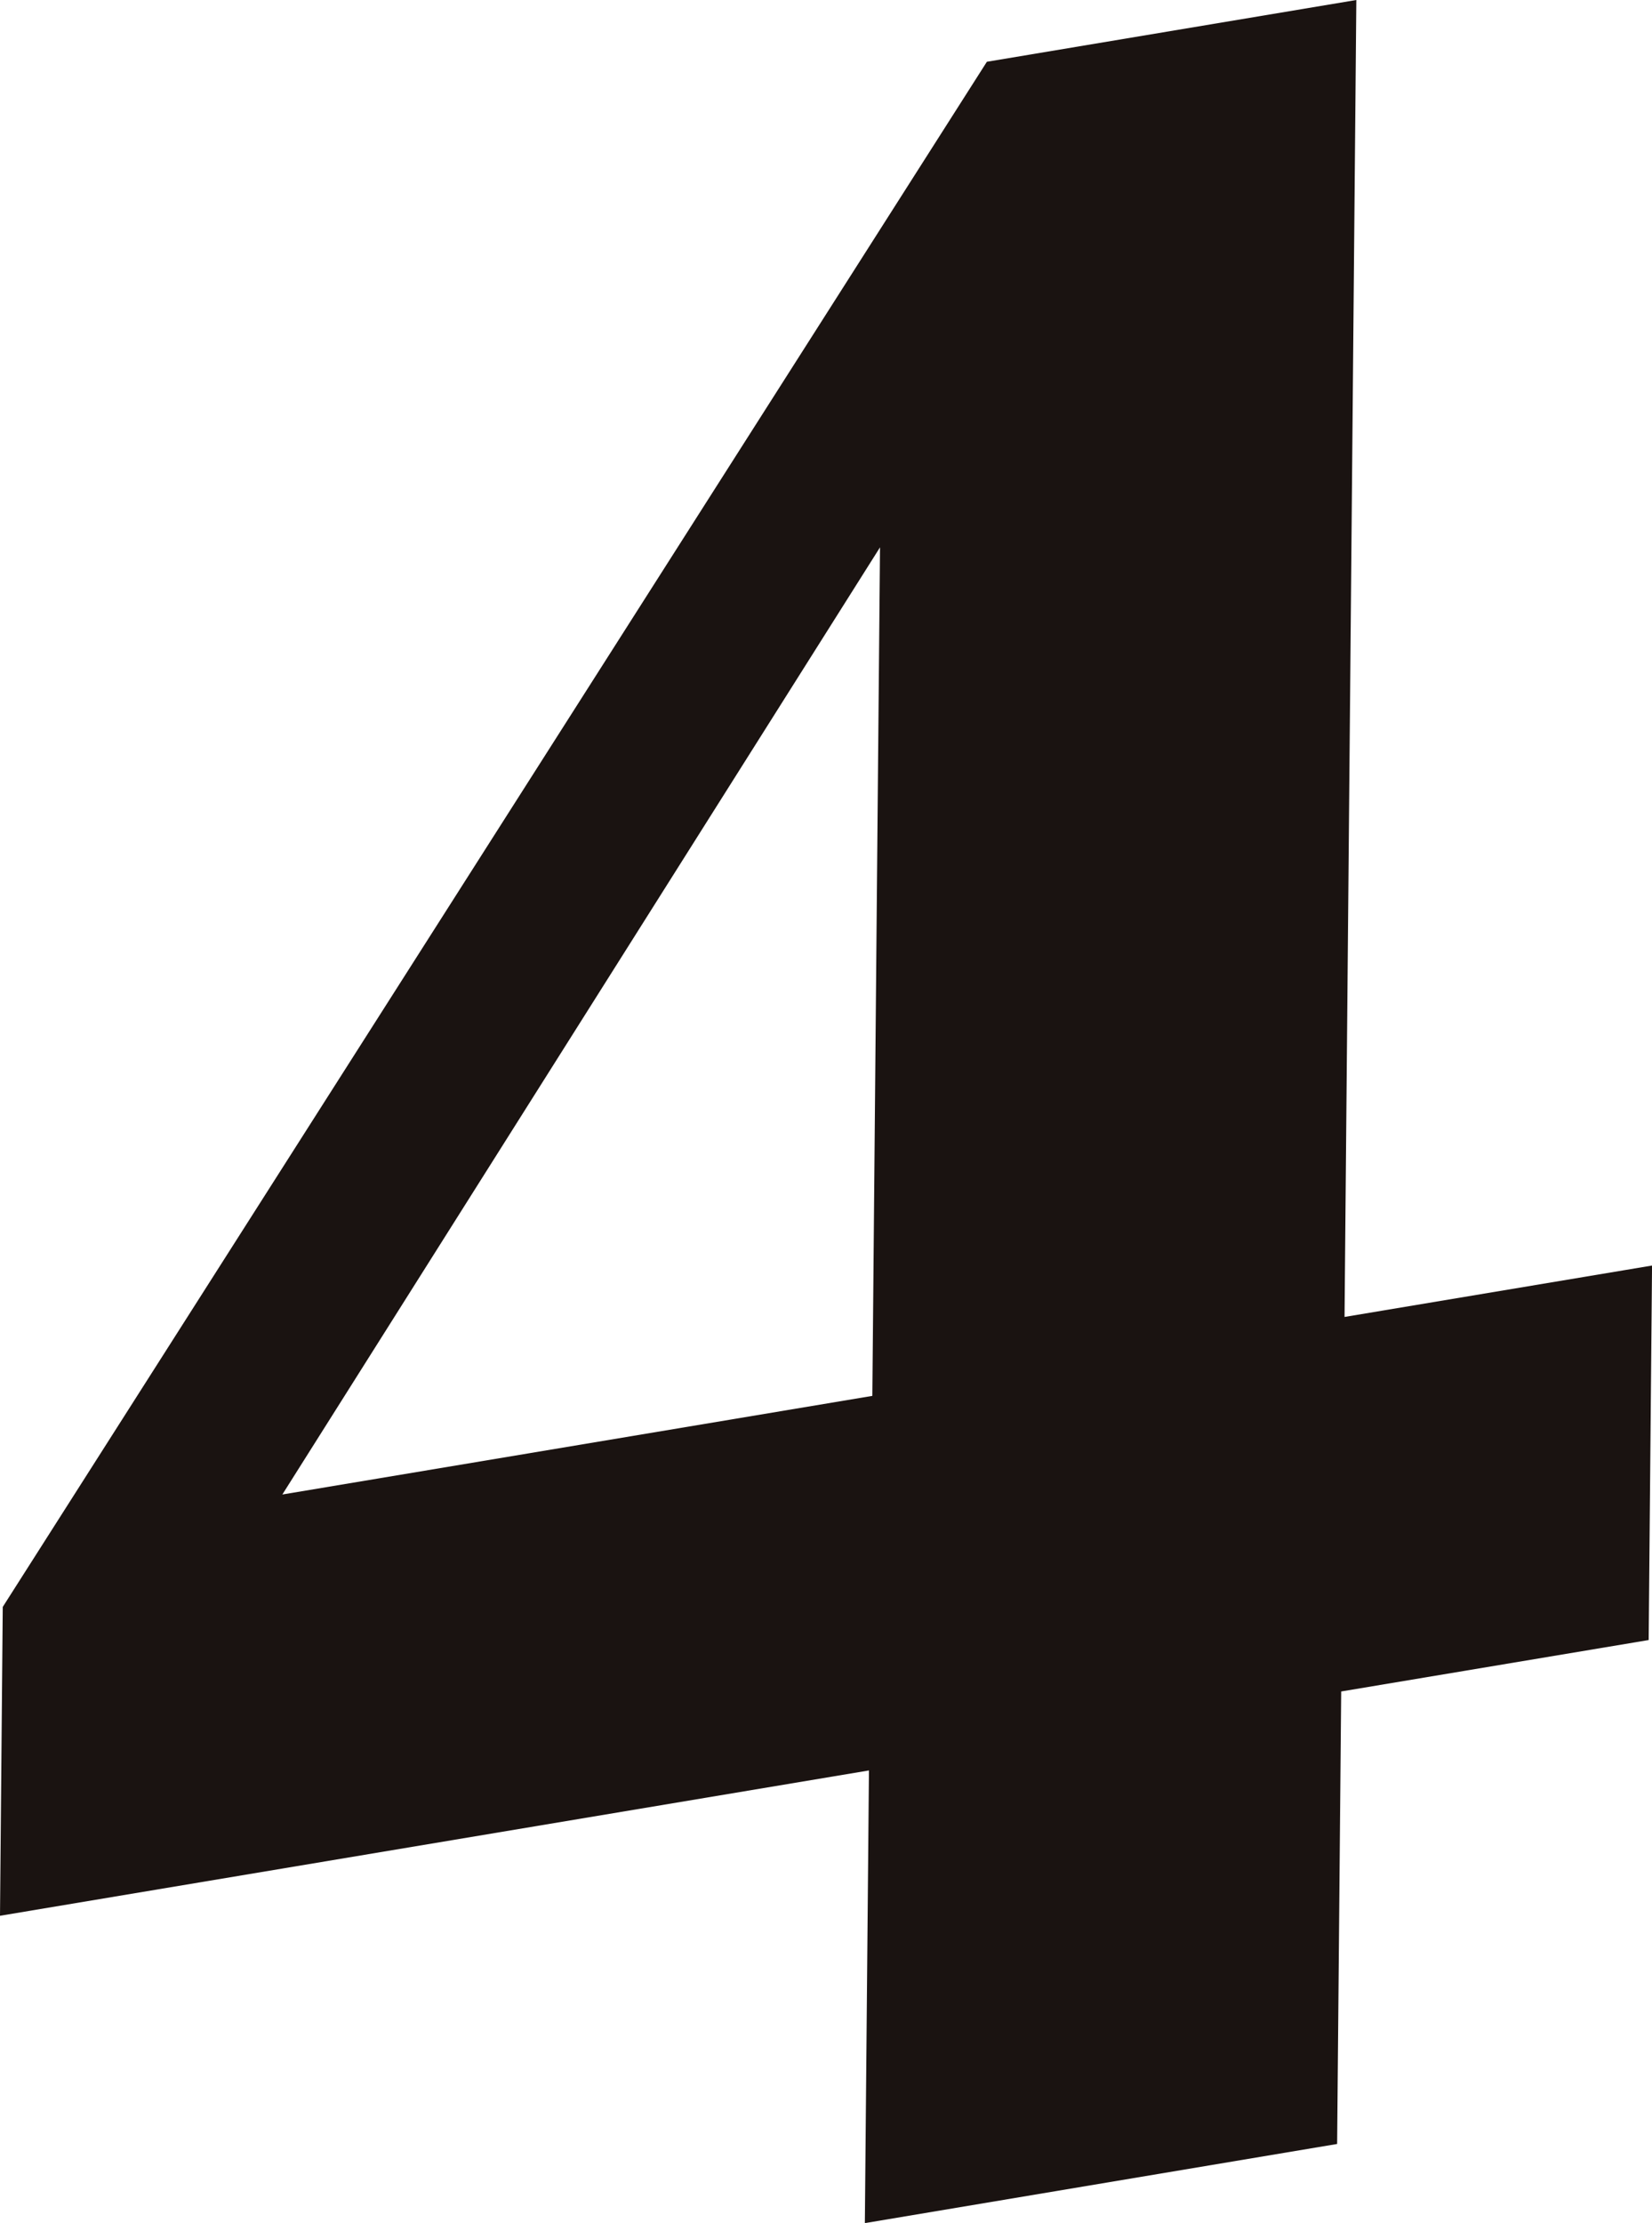
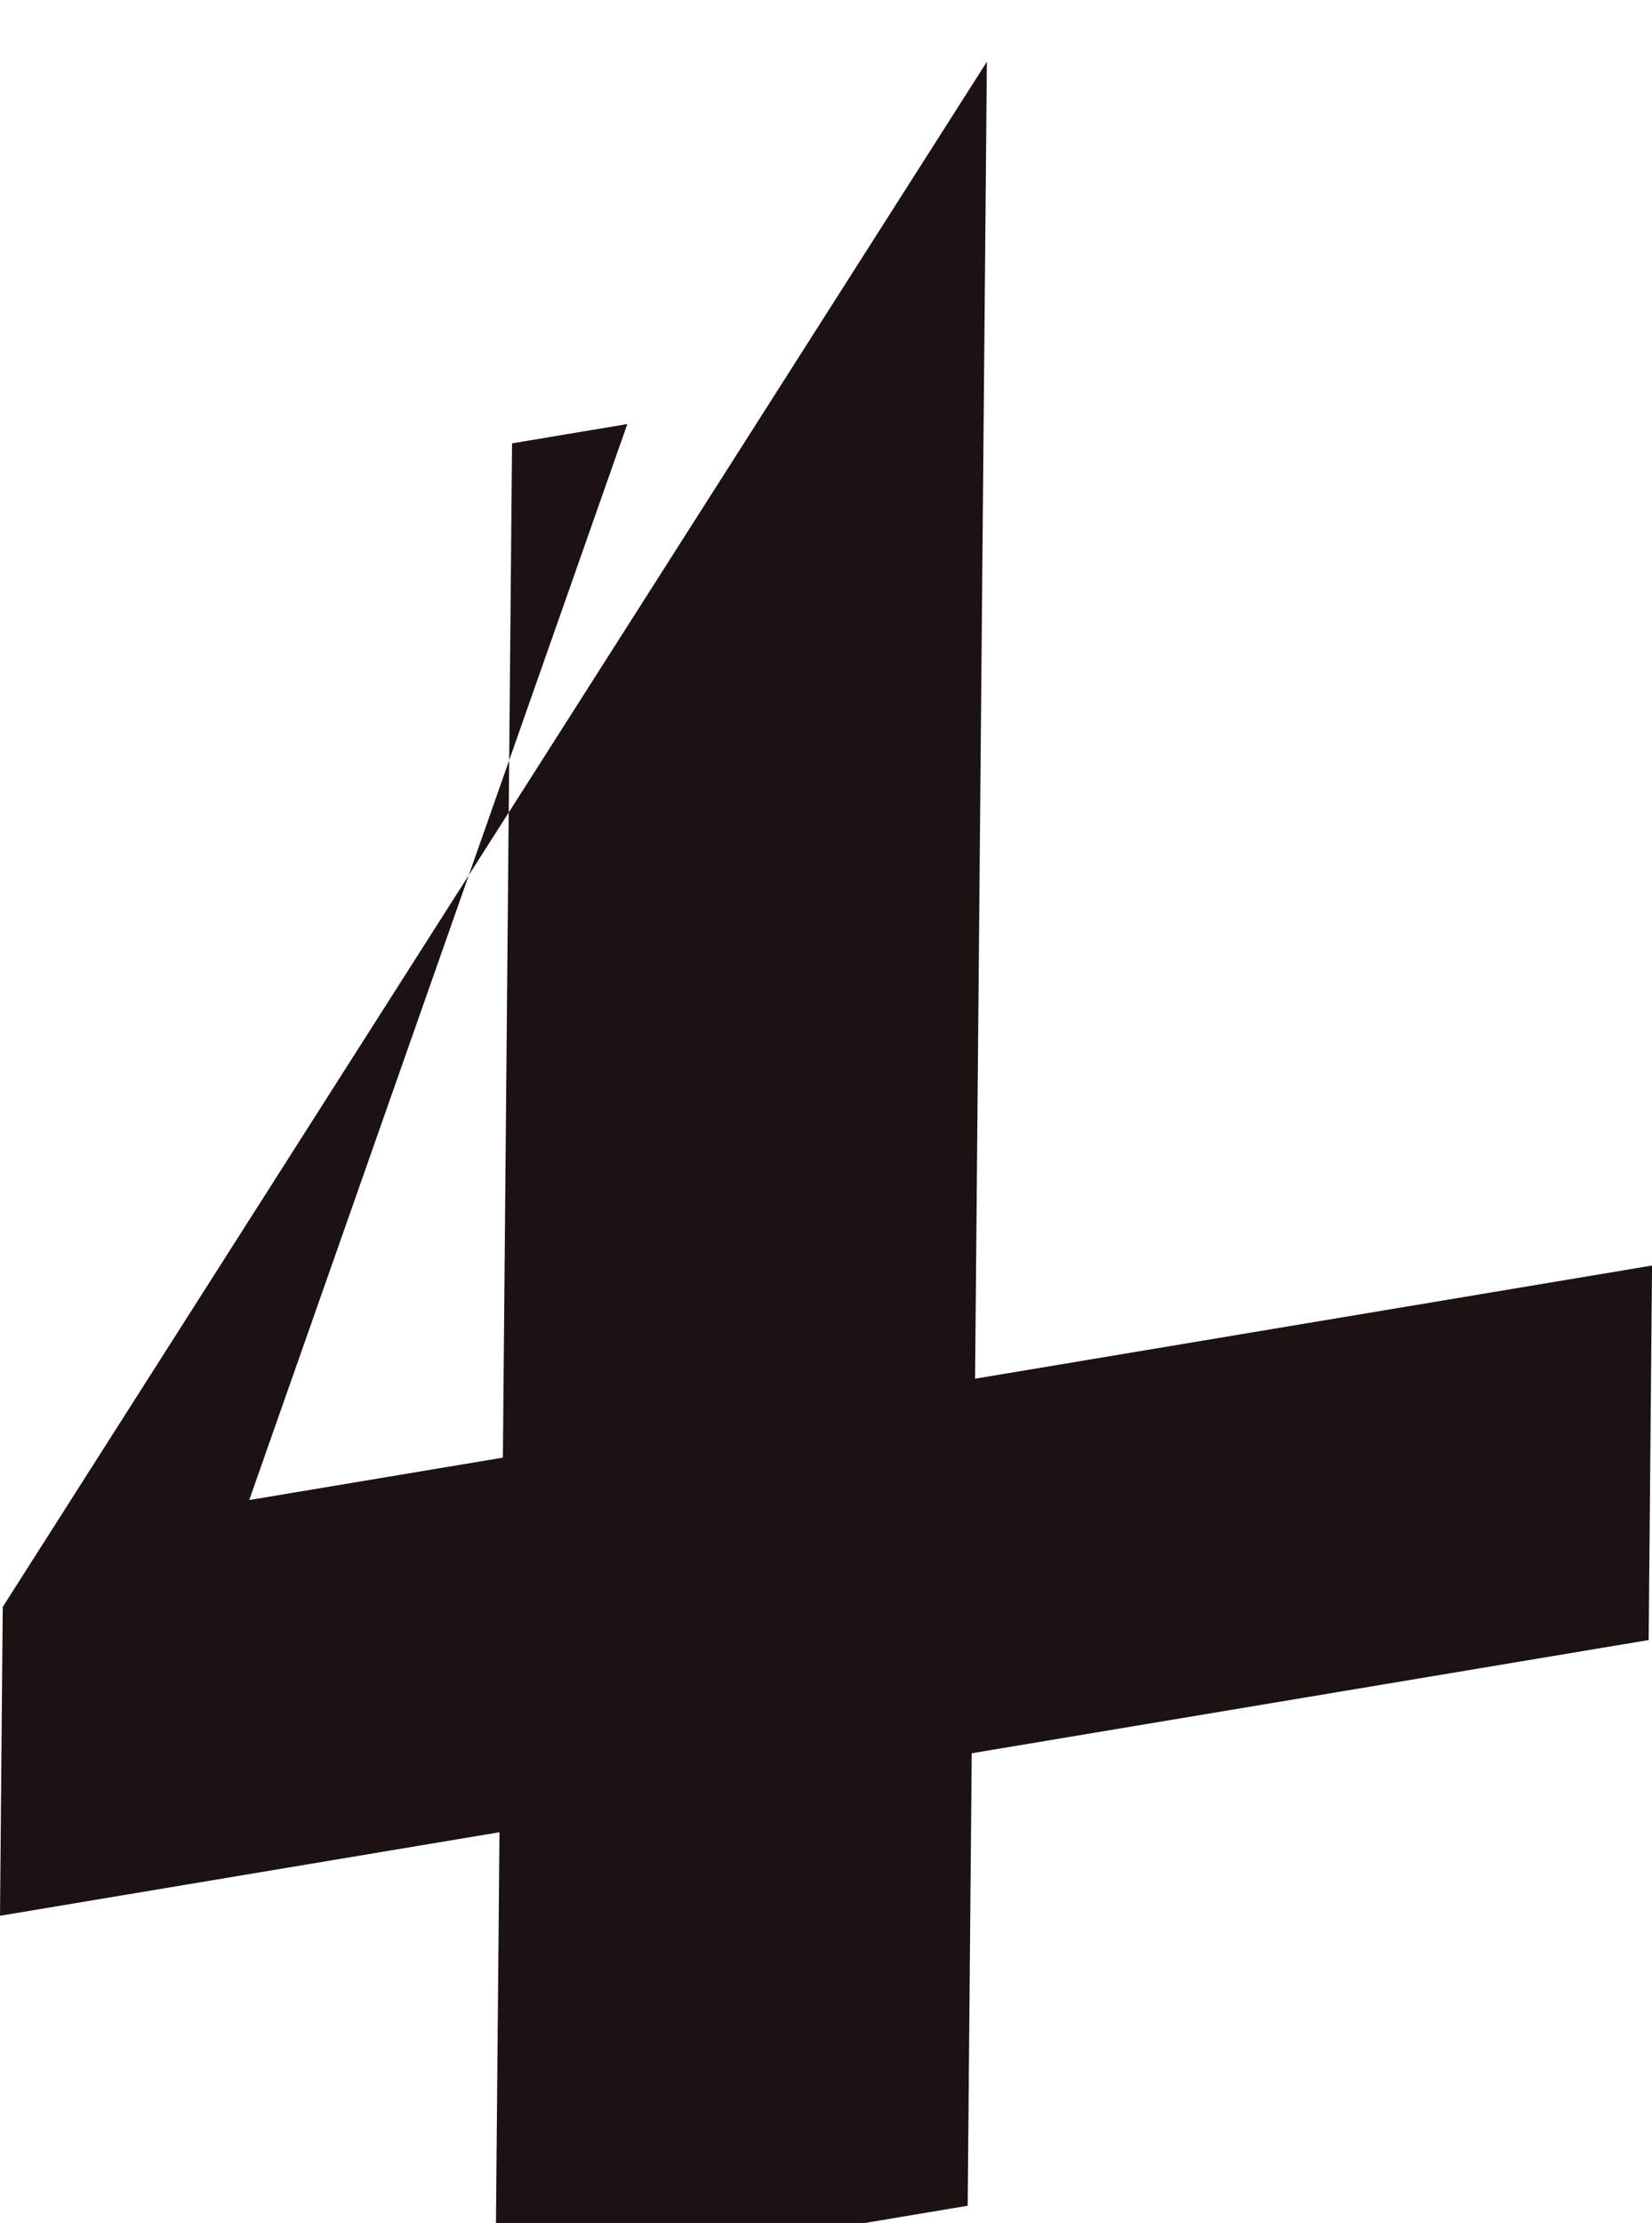
<svg xmlns="http://www.w3.org/2000/svg" width="39.67" height="53.363" viewBox="0 0 39.67 53.363">
-   <path id="パス_30732" data-name="パス 30732" d="M1272.609,45.989l.066-7.414,23.632-37.092L1305.179,0l-.461,51.467-11.341,1.9.4-44.207,2.768-.463L1277.7,38.552l-1.158-2.2,35.738-5.972-.081,8.99Z" transform="translate(-1272.609 0)" fill="#1a1311" />
+   <path id="パス_30732" data-name="パス 30732" d="M1272.609,45.989l.066-7.414,23.632-37.092l-.461,51.467-11.341,1.9.4-44.207,2.768-.463L1277.7,38.552l-1.158-2.2,35.738-5.972-.081,8.99Z" transform="translate(-1272.609 0)" fill="#1a1311" />
</svg>